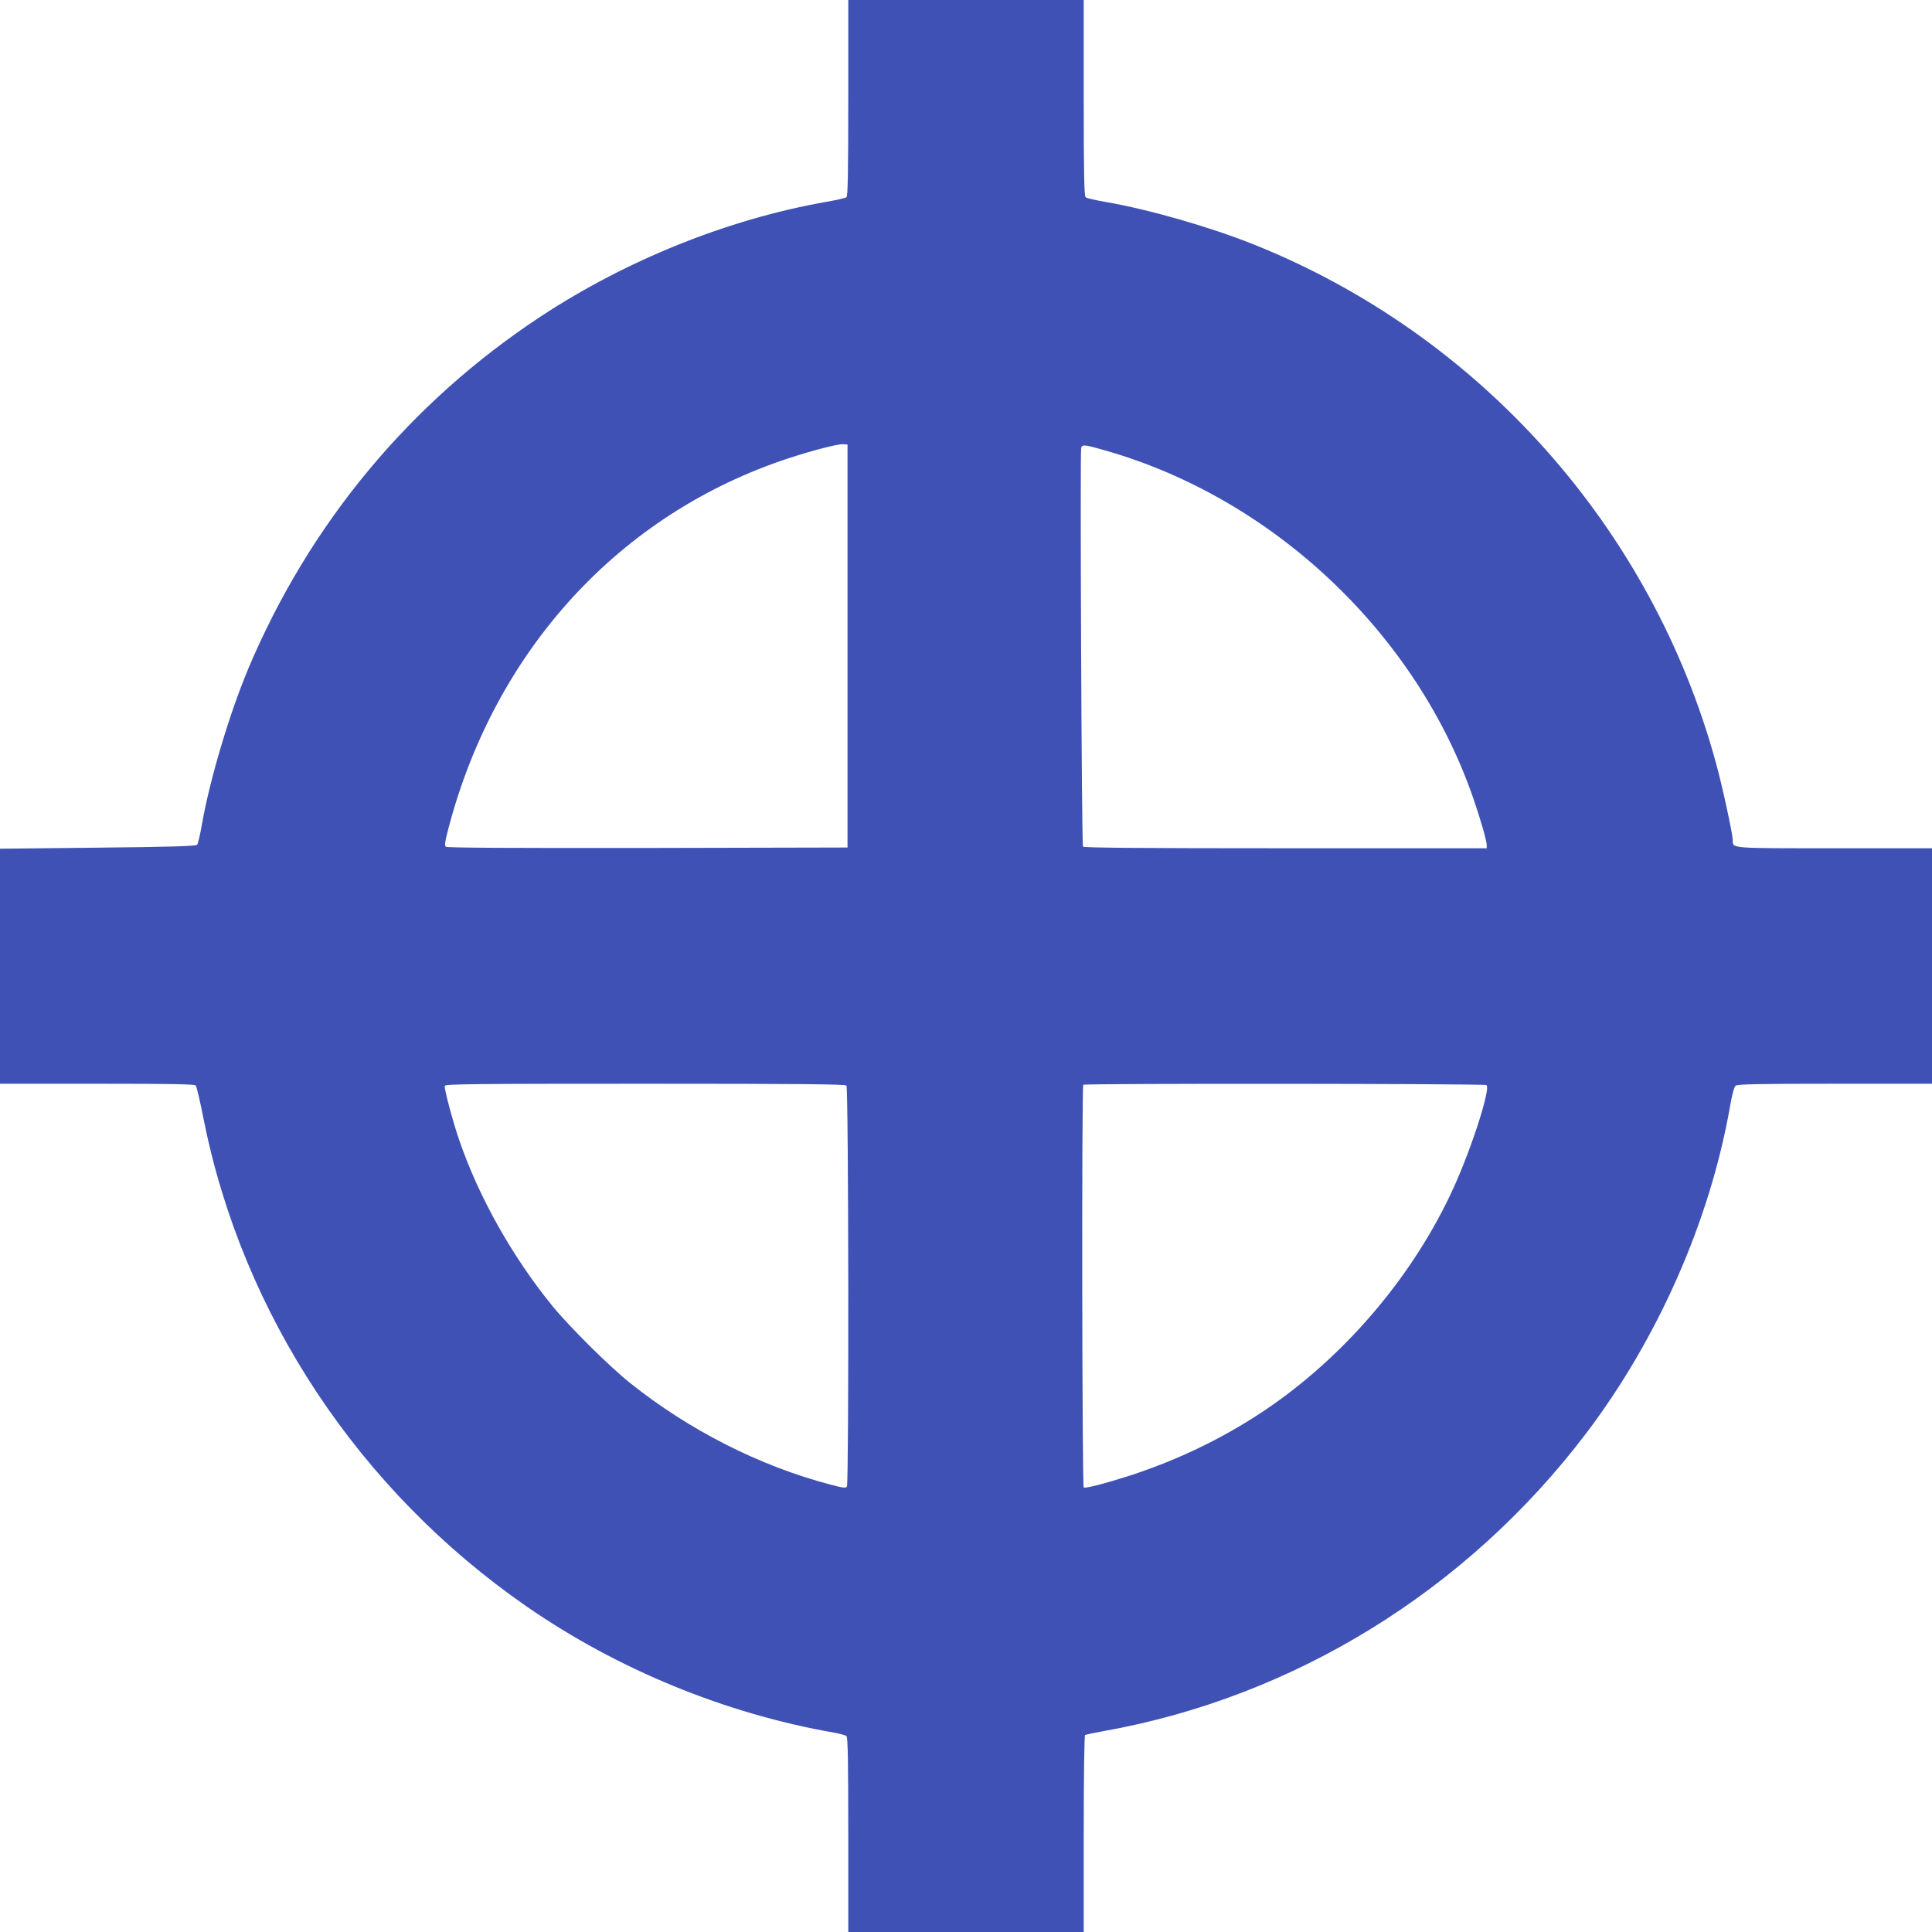
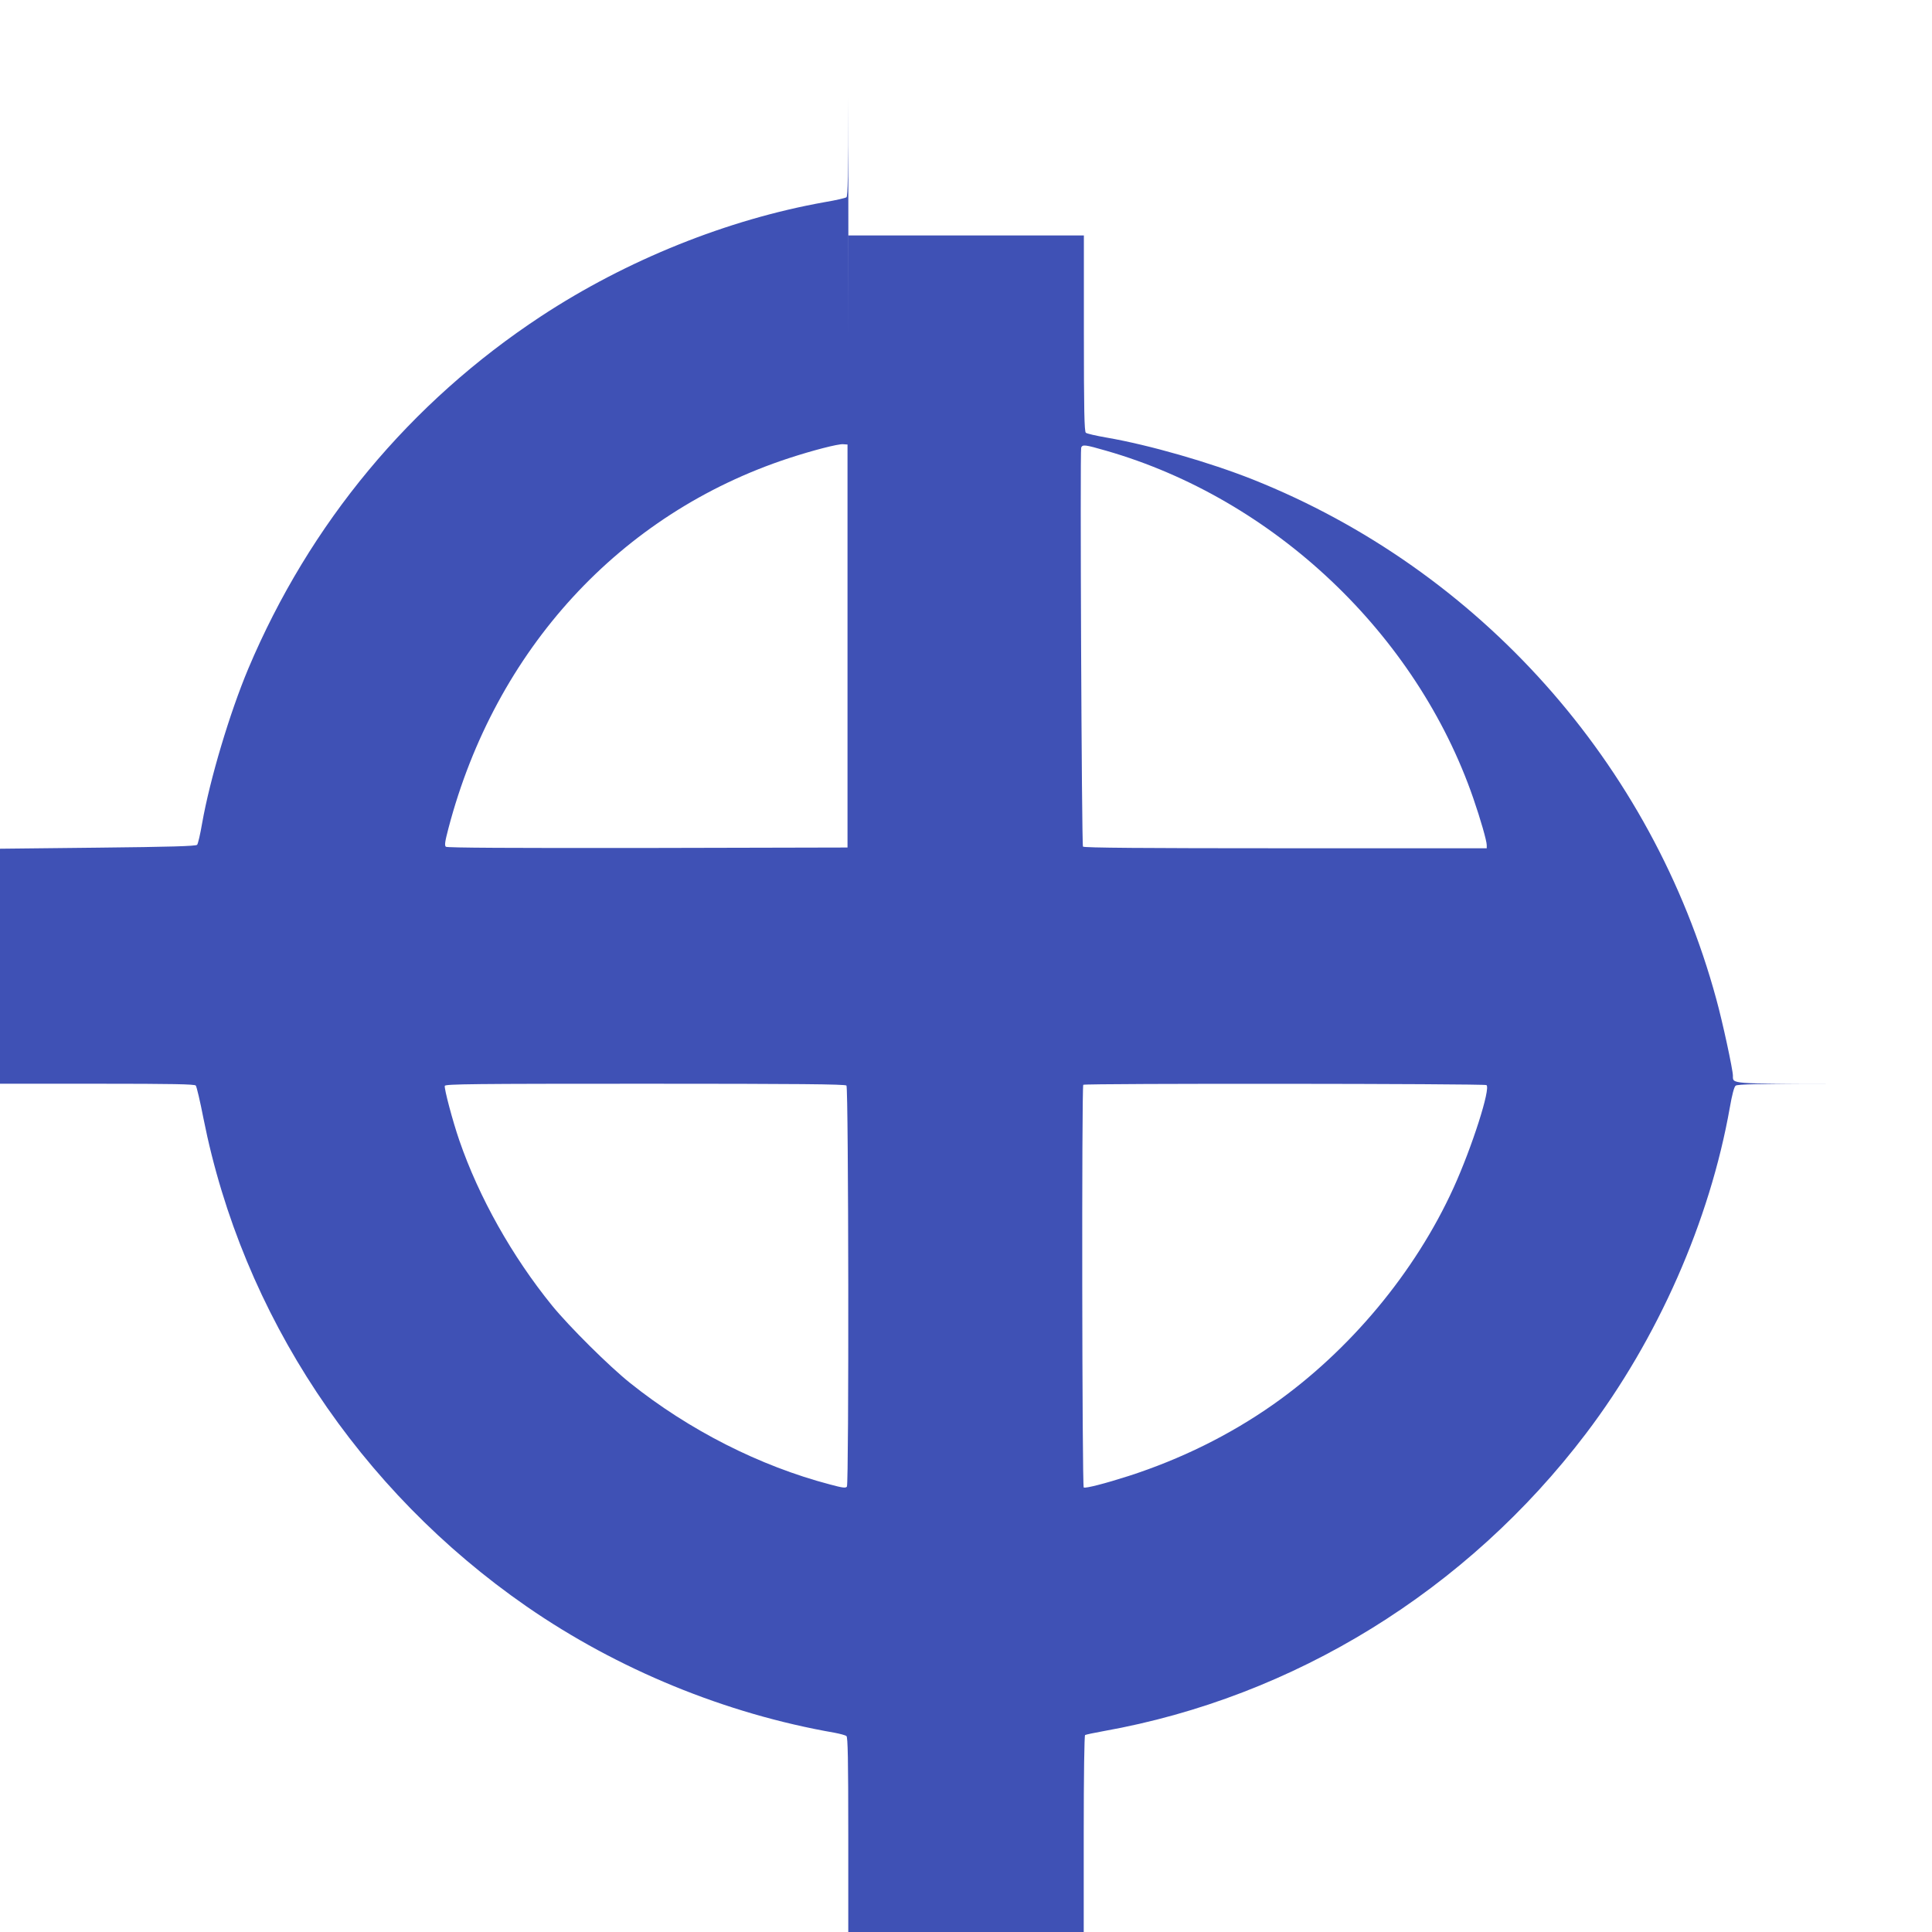
<svg xmlns="http://www.w3.org/2000/svg" version="1.0" width="1280pt" height="1280pt" viewBox="0 0 1280 1280" preserveAspectRatio="xMidYMid meet">
  <g transform="translate(0,1280) scale(0.1,-0.1)" fill="#3f51b5" stroke="none">
-     <path d="M5620 12151 c0 -507 -3 -651 -12 -658 -7 -5 -71 -20 -143 -32 -646 -115 -1314 -384 -1880 -756 -868 -571 -1534 -1373 -1940 -2335 -123 -293 -254 -731 -306 -1025 -12 -71 -27 -135 -33 -142 -8 -9 -181 -14 -658 -19 l-648 -7 0 -778 0 -779 644 0 c503 0 646 -3 653 -12 6 -7 29 -105 51 -218 258 -1298 1030 -2464 2142 -3234 603 -417 1316 -710 2040 -836 36 -7 71 -16 78 -22 9 -8 12 -151 12 -654 l0 -644 780 0 780 0 0 649 c0 394 4 652 9 656 6 3 61 15 123 26 1262 225 2407 932 3196 1972 475 626 820 1407 953 2162 14 80 28 135 38 142 11 10 158 13 658 13 l643 0 0 780 0 780 -644 0 c-699 0 -676 -2 -676 53 0 39 -69 359 -110 507 -424 1561 -1568 2844 -3070 3443 -290 115 -687 229 -970 278 -69 12 -131 26 -137 32 -10 7 -13 151 -13 658 l0 649 -780 0 -780 0 0 -649z m-5 -3631 l0 -1335 -1324 -3 c-914 -1 -1328 1 -1337 8 -10 9 -6 34 17 122 311 1185 1139 2086 2254 2452 162 53 326 95 360 93 l30 -2 0 -1335z m1713 1294 c1112 -319 2057 -1214 2433 -2303 48 -139 89 -282 89 -310 l0 -21 -1334 0 c-936 0 -1337 3 -1341 11 -9 13 -20 2621 -12 2643 9 22 23 21 165 -20z m-1720 -4206 c14 -14 17 -2634 3 -2657 -7 -11 -27 -9 -112 14 -465 122 -934 360 -1324 672 -138 110 -404 374 -518 514 -263 324 -484 716 -614 1094 -43 124 -102 346 -96 361 4 12 188 14 1327 14 1015 0 1325 -3 1334 -12z m4240 3 c30 -19 -96 -413 -218 -681 -255 -560 -688 -1079 -1196 -1436 -288 -202 -611 -361 -954 -472 -159 -51 -288 -84 -300 -77 -11 7 -14 2657 -3 2668 9 10 2656 8 2671 -2z" />
+     <path d="M5620 12151 c0 -507 -3 -651 -12 -658 -7 -5 -71 -20 -143 -32 -646 -115 -1314 -384 -1880 -756 -868 -571 -1534 -1373 -1940 -2335 -123 -293 -254 -731 -306 -1025 -12 -71 -27 -135 -33 -142 -8 -9 -181 -14 -658 -19 l-648 -7 0 -778 0 -779 644 0 c503 0 646 -3 653 -12 6 -7 29 -105 51 -218 258 -1298 1030 -2464 2142 -3234 603 -417 1316 -710 2040 -836 36 -7 71 -16 78 -22 9 -8 12 -151 12 -654 l0 -644 780 0 780 0 0 649 c0 394 4 652 9 656 6 3 61 15 123 26 1262 225 2407 932 3196 1972 475 626 820 1407 953 2162 14 80 28 135 38 142 11 10 158 13 658 13 c-699 0 -676 -2 -676 53 0 39 -69 359 -110 507 -424 1561 -1568 2844 -3070 3443 -290 115 -687 229 -970 278 -69 12 -131 26 -137 32 -10 7 -13 151 -13 658 l0 649 -780 0 -780 0 0 -649z m-5 -3631 l0 -1335 -1324 -3 c-914 -1 -1328 1 -1337 8 -10 9 -6 34 17 122 311 1185 1139 2086 2254 2452 162 53 326 95 360 93 l30 -2 0 -1335z m1713 1294 c1112 -319 2057 -1214 2433 -2303 48 -139 89 -282 89 -310 l0 -21 -1334 0 c-936 0 -1337 3 -1341 11 -9 13 -20 2621 -12 2643 9 22 23 21 165 -20z m-1720 -4206 c14 -14 17 -2634 3 -2657 -7 -11 -27 -9 -112 14 -465 122 -934 360 -1324 672 -138 110 -404 374 -518 514 -263 324 -484 716 -614 1094 -43 124 -102 346 -96 361 4 12 188 14 1327 14 1015 0 1325 -3 1334 -12z m4240 3 c30 -19 -96 -413 -218 -681 -255 -560 -688 -1079 -1196 -1436 -288 -202 -611 -361 -954 -472 -159 -51 -288 -84 -300 -77 -11 7 -14 2657 -3 2668 9 10 2656 8 2671 -2z" />
  </g>
</svg>